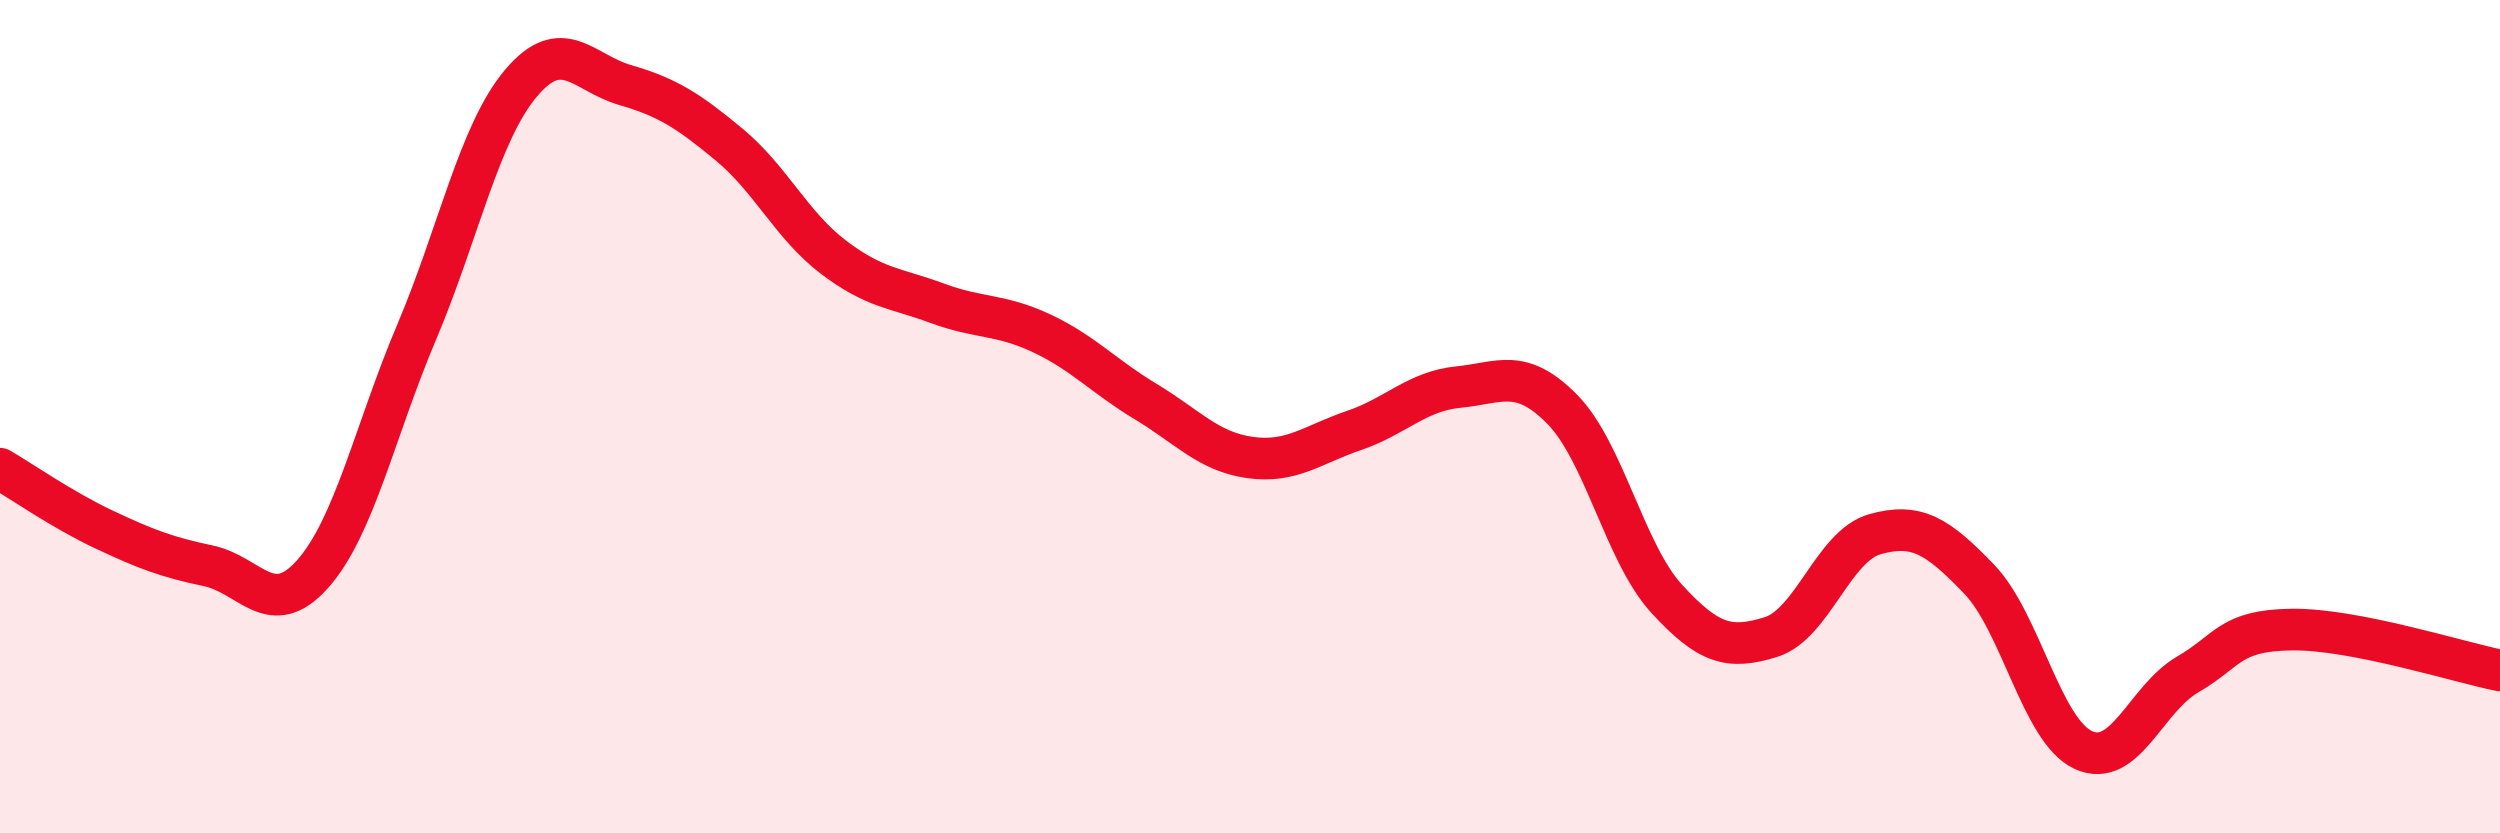
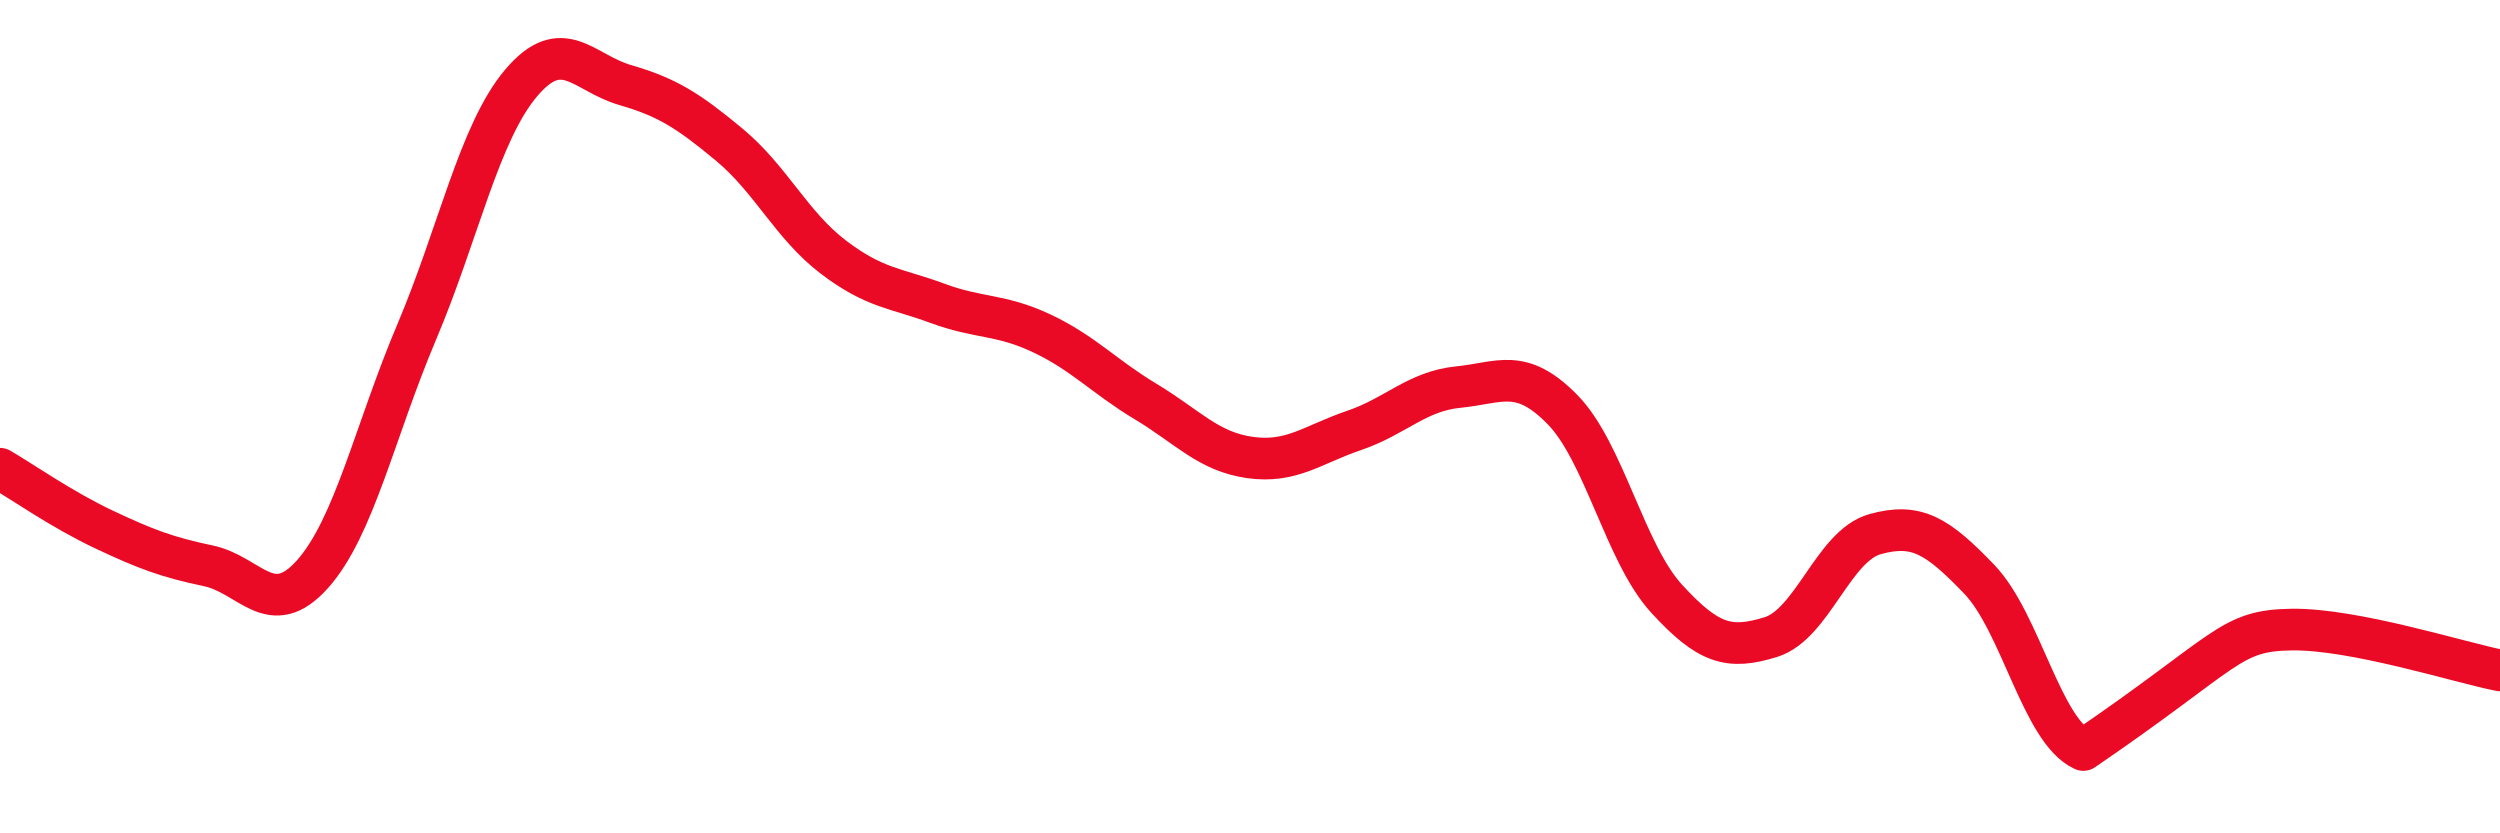
<svg xmlns="http://www.w3.org/2000/svg" width="60" height="20" viewBox="0 0 60 20">
-   <path d="M 0,11.25 C 0.5,11.54 1.5,12.24 2.5,12.71 C 3.5,13.18 4,13.37 5,13.58 C 6,13.79 6.5,14.9 7.5,13.78 C 8.5,12.66 9,10.33 10,7.97 C 11,5.61 11.5,3.19 12.5,2 C 13.5,0.81 14,1.75 15,2.04 C 16,2.33 16.5,2.64 17.5,3.47 C 18.5,4.3 19,5.41 20,6.17 C 21,6.93 21.5,6.91 22.5,7.28 C 23.5,7.65 24,7.53 25,8 C 26,8.47 26.5,9.04 27.5,9.64 C 28.5,10.24 29,10.84 30,10.98 C 31,11.12 31.5,10.67 32.5,10.33 C 33.5,9.99 34,9.39 35,9.29 C 36,9.19 36.5,8.81 37.5,9.83 C 38.5,10.85 39,13.28 40,14.37 C 41,15.46 41.5,15.6 42.5,15.29 C 43.5,14.98 44,13.1 45,12.82 C 46,12.54 46.5,12.86 47.5,13.9 C 48.5,14.94 49,17.54 50,18 C 51,18.46 51.5,16.77 52.5,16.19 C 53.5,15.61 53.5,15.13 55,15.11 C 56.5,15.09 59,15.89 60,16.09L60 20L0 20Z" fill="#EB0A25" opacity="0.1" stroke-linecap="round" stroke-linejoin="round" />
-   <path d="M 0,11.25 C 0.5,11.54 1.5,12.24 2.5,12.71 C 3.5,13.18 4,13.37 5,13.58 C 6,13.79 6.5,14.9 7.5,13.78 C 8.5,12.66 9,10.33 10,7.97 C 11,5.61 11.5,3.19 12.5,2 C 13.5,0.81 14,1.75 15,2.04 C 16,2.33 16.5,2.64 17.5,3.47 C 18.5,4.3 19,5.41 20,6.17 C 21,6.93 21.5,6.91 22.5,7.28 C 23.5,7.65 24,7.53 25,8 C 26,8.47 26.5,9.04 27.5,9.64 C 28.5,10.24 29,10.84 30,10.98 C 31,11.12 31.5,10.67 32.5,10.33 C 33.5,9.99 34,9.39 35,9.29 C 36,9.19 36.5,8.81 37.5,9.83 C 38.5,10.85 39,13.28 40,14.37 C 41,15.46 41.5,15.6 42.5,15.29 C 43.5,14.98 44,13.1 45,12.82 C 46,12.54 46.5,12.86 47.5,13.9 C 48.5,14.94 49,17.54 50,18 C 51,18.46 51.5,16.77 52.5,16.19 C 53.5,15.61 53.5,15.13 55,15.11 C 56.5,15.09 59,15.89 60,16.09" stroke="#EB0A25" stroke-width="1" fill="none" stroke-linecap="round" stroke-linejoin="round" />
+   <path d="M 0,11.25 C 0.5,11.54 1.5,12.24 2.5,12.71 C 3.5,13.18 4,13.37 5,13.58 C 6,13.79 6.5,14.9 7.5,13.78 C 8.5,12.66 9,10.33 10,7.97 C 11,5.61 11.5,3.19 12.5,2 C 13.5,0.81 14,1.75 15,2.04 C 16,2.33 16.5,2.64 17.5,3.47 C 18.5,4.3 19,5.41 20,6.17 C 21,6.93 21.5,6.91 22.5,7.28 C 23.5,7.65 24,7.53 25,8 C 26,8.47 26.5,9.04 27.5,9.64 C 28.5,10.24 29,10.84 30,10.98 C 31,11.12 31.5,10.67 32.5,10.33 C 33.5,9.99 34,9.39 35,9.29 C 36,9.19 36.5,8.81 37.5,9.83 C 38.5,10.85 39,13.28 40,14.37 C 41,15.46 41.5,15.6 42.5,15.29 C 43.5,14.98 44,13.1 45,12.82 C 46,12.54 46.5,12.86 47.5,13.9 C 48.5,14.94 49,17.54 50,18 C 53.5,15.61 53.5,15.13 55,15.11 C 56.5,15.09 59,15.89 60,16.09" stroke="#EB0A25" stroke-width="1" fill="none" stroke-linecap="round" stroke-linejoin="round" />
</svg>